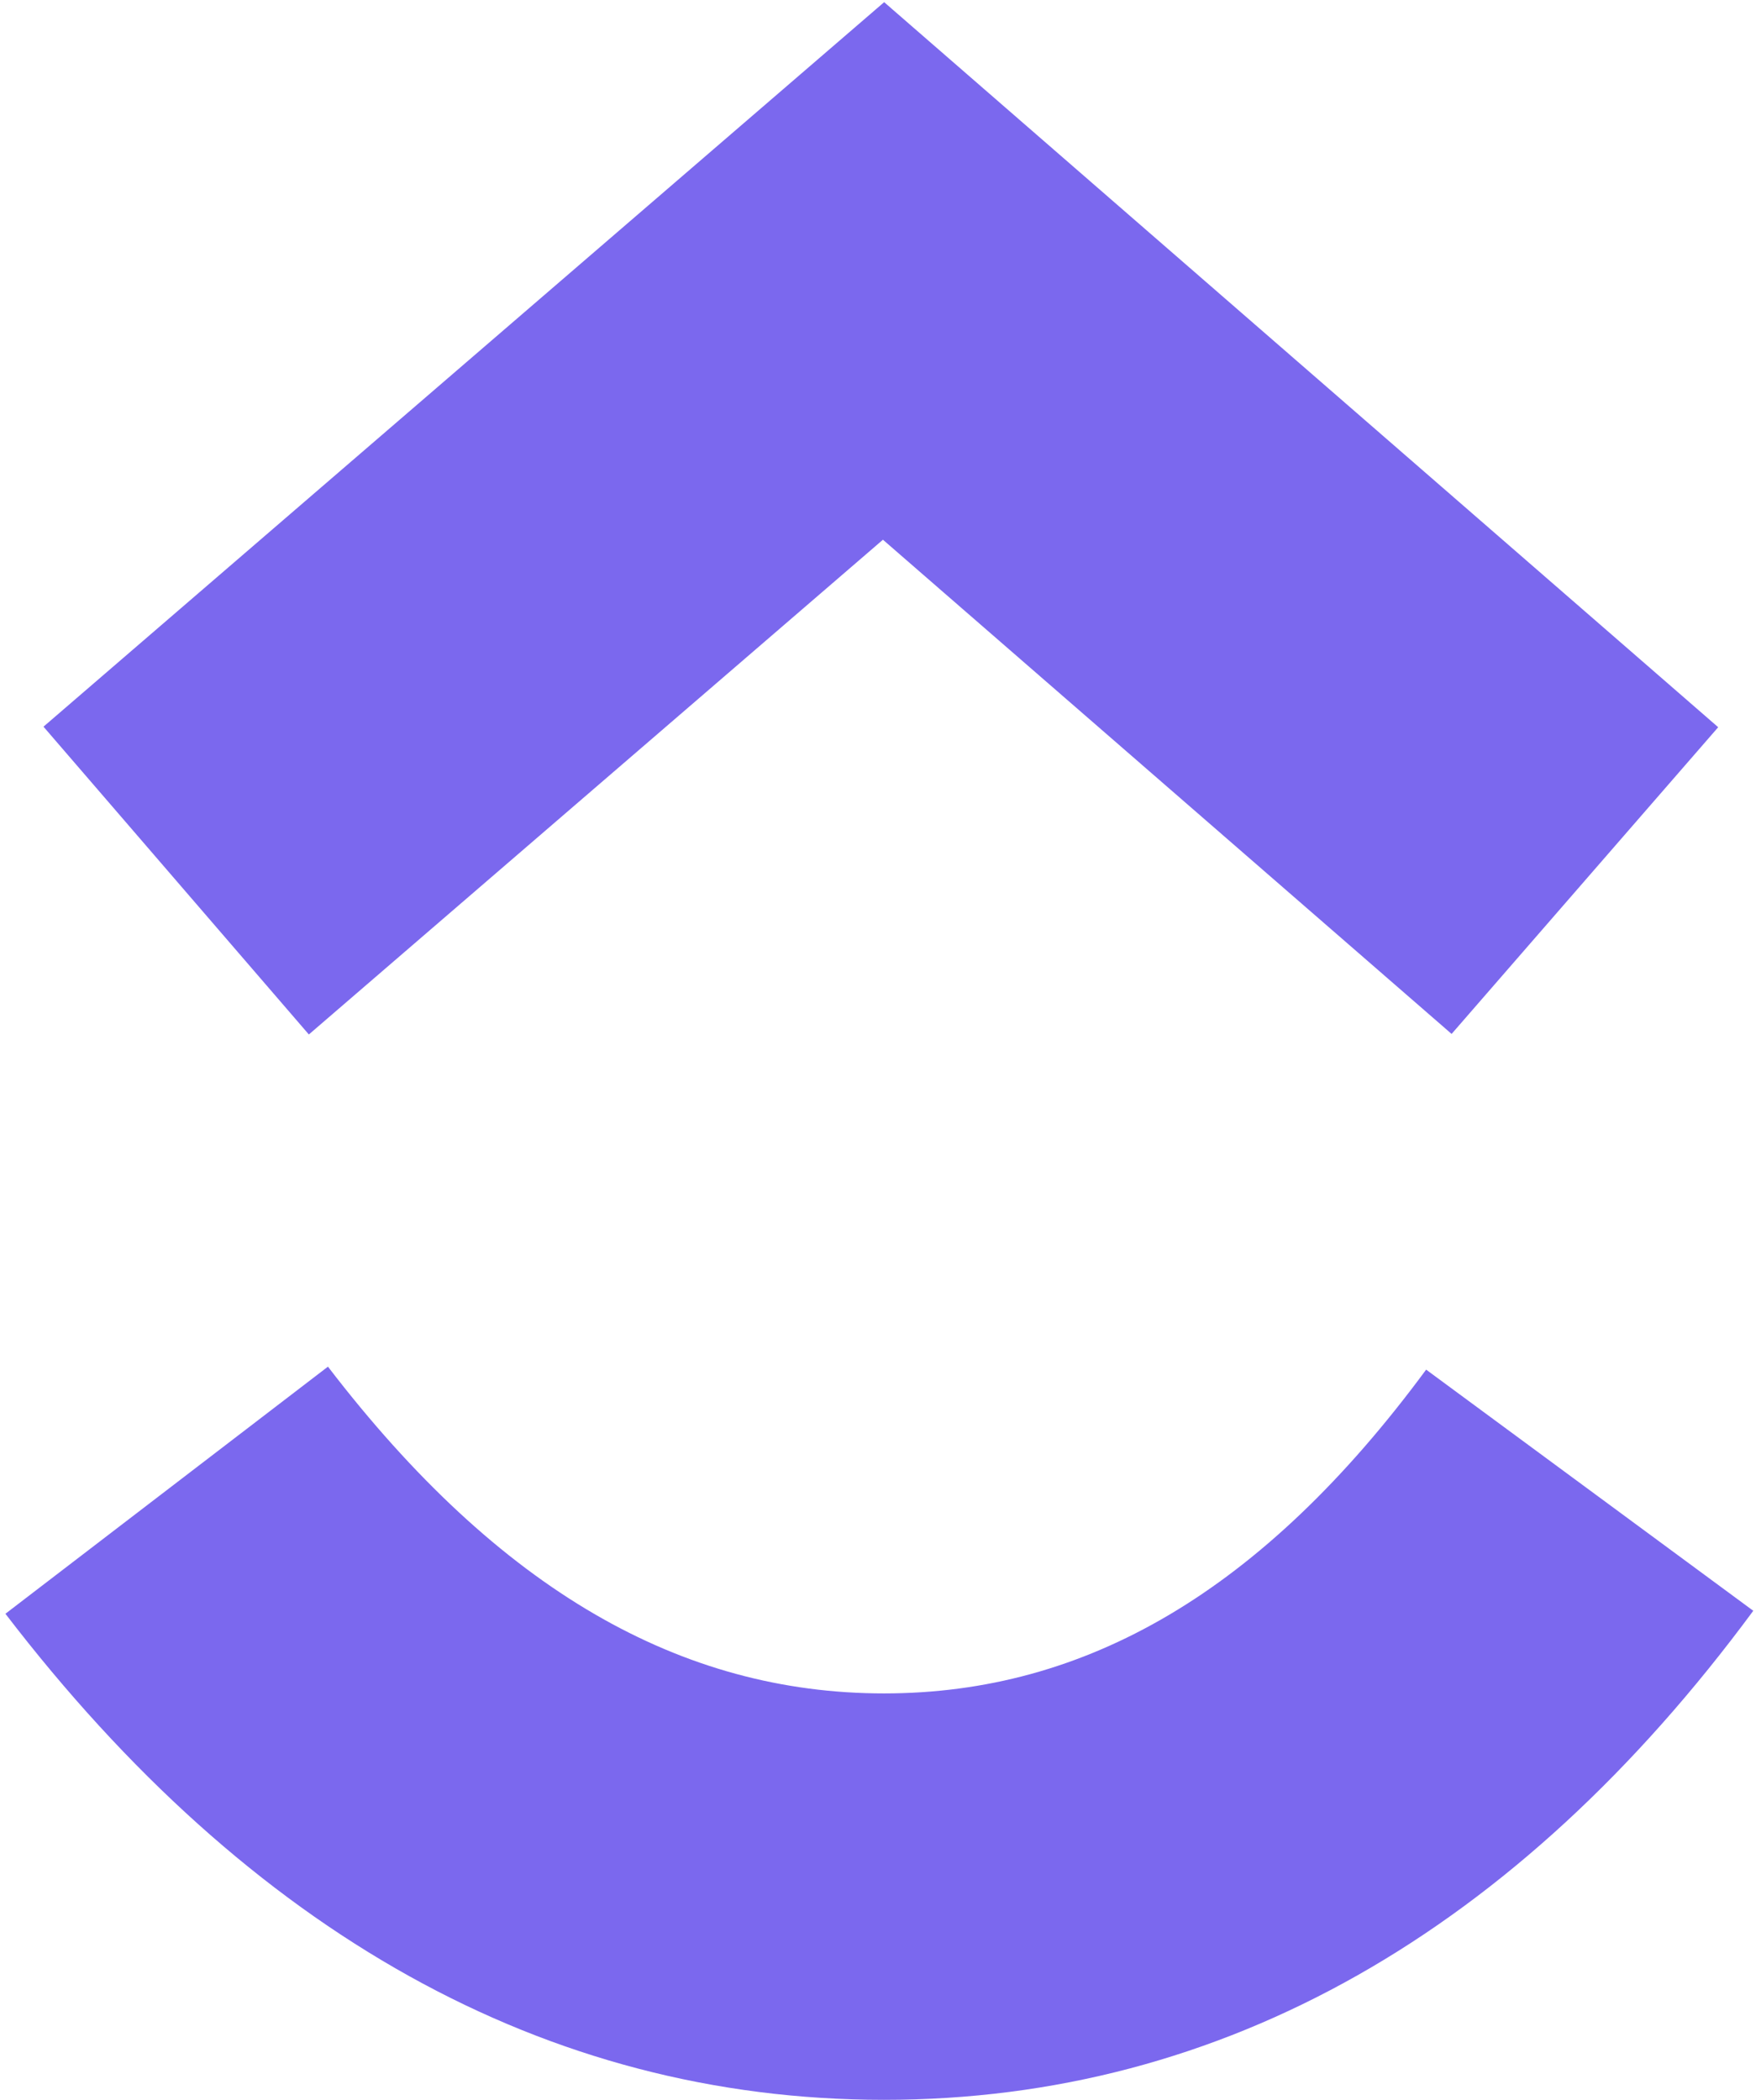
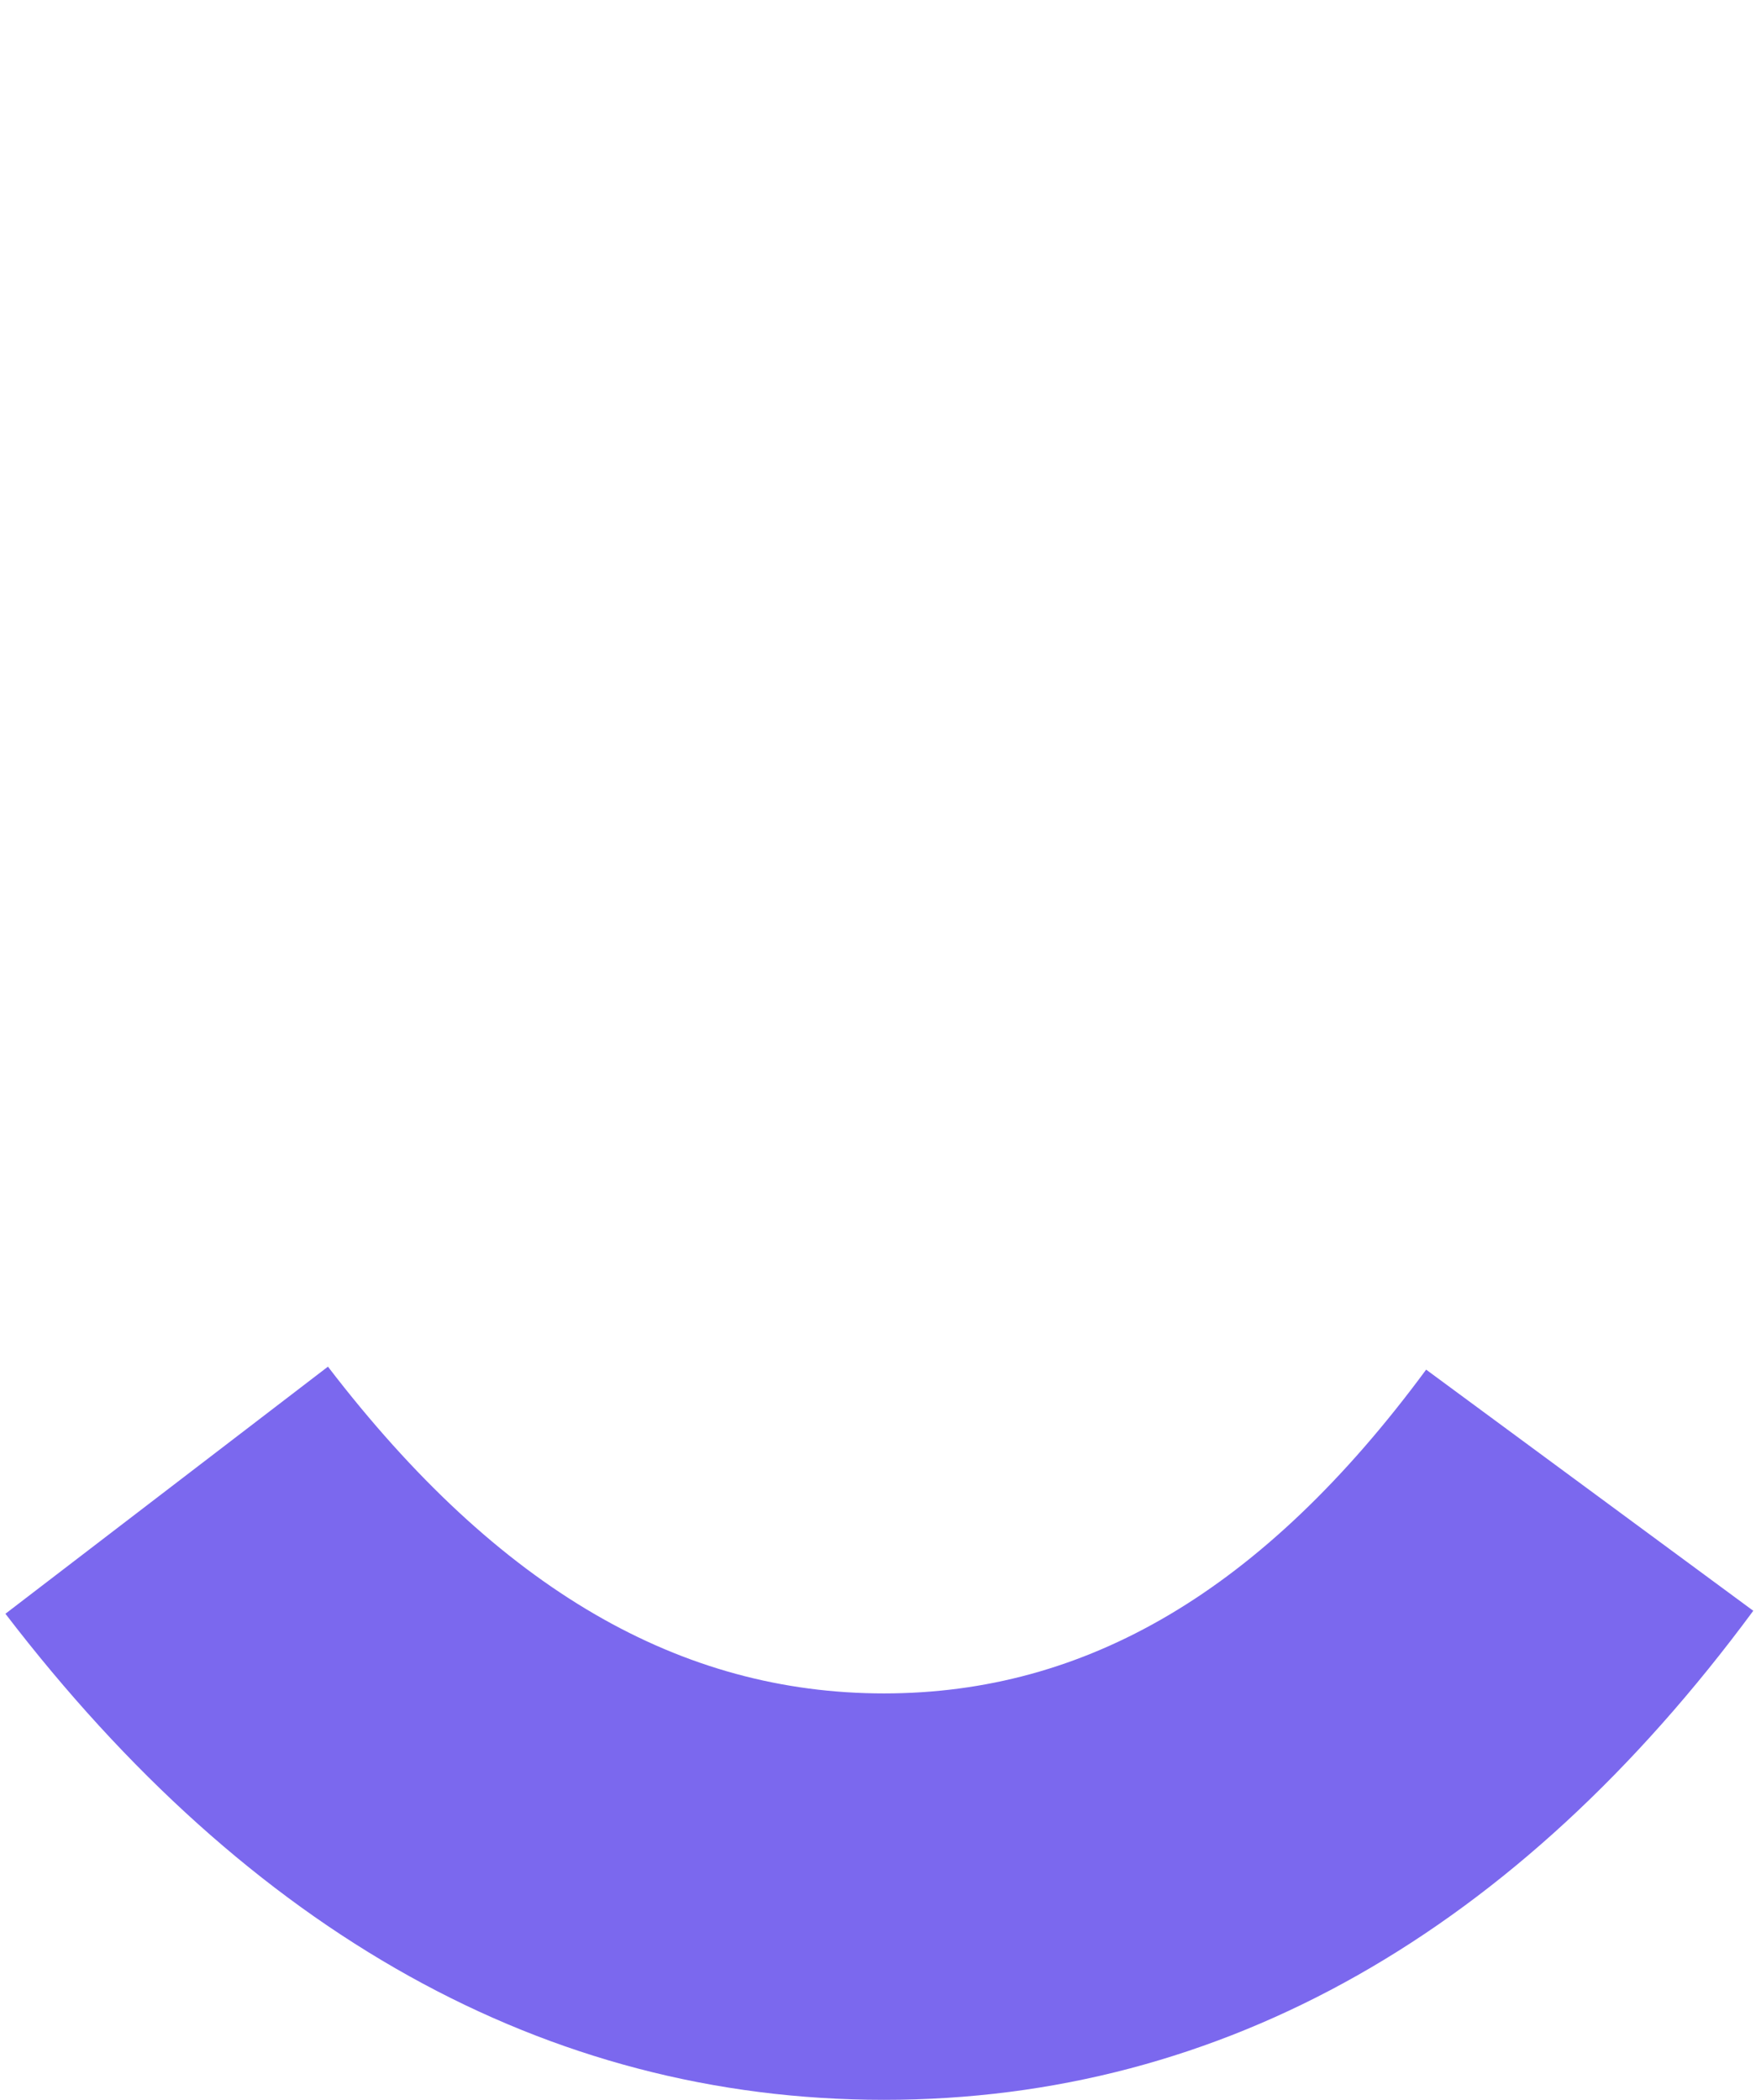
<svg xmlns="http://www.w3.org/2000/svg" width="130" height="155">
  <defs>
    <linearGradient x1="0%" y1="68.01%" y2="68.01%" id="a">
      <stop stop-color="#7B68EE" offset="0%" />
      <stop stop-color="#7B68EE" offset="100%" />
    </linearGradient>
    <linearGradient x1="0%" y1="68.01%" y2="68.01%" id="b">
      <stop stop-color="#7B68EE" offset="0%" />
      <stop stop-color="#7B68EE" offset="100%" />
    </linearGradient>
  </defs>
  <g fill="none">
    <path d="M.4 119.12l23.81-18.24C36.86 117.39 50.3 125 65.26 125c14.88 0 27.94-7.52 40.02-23.9l24.15 17.8C112 142.52 90.34 155 65.26 155c-25 0-46.87-12.4-64.86-35.88z" fill="url(#a)" />
-     <path fill="url(#b)" d="M65.18 39.84L22.8 76.36 3.21 53.64 65.27.16l61.57 53.52-19.68 22.64z" />
  </g>
</svg>